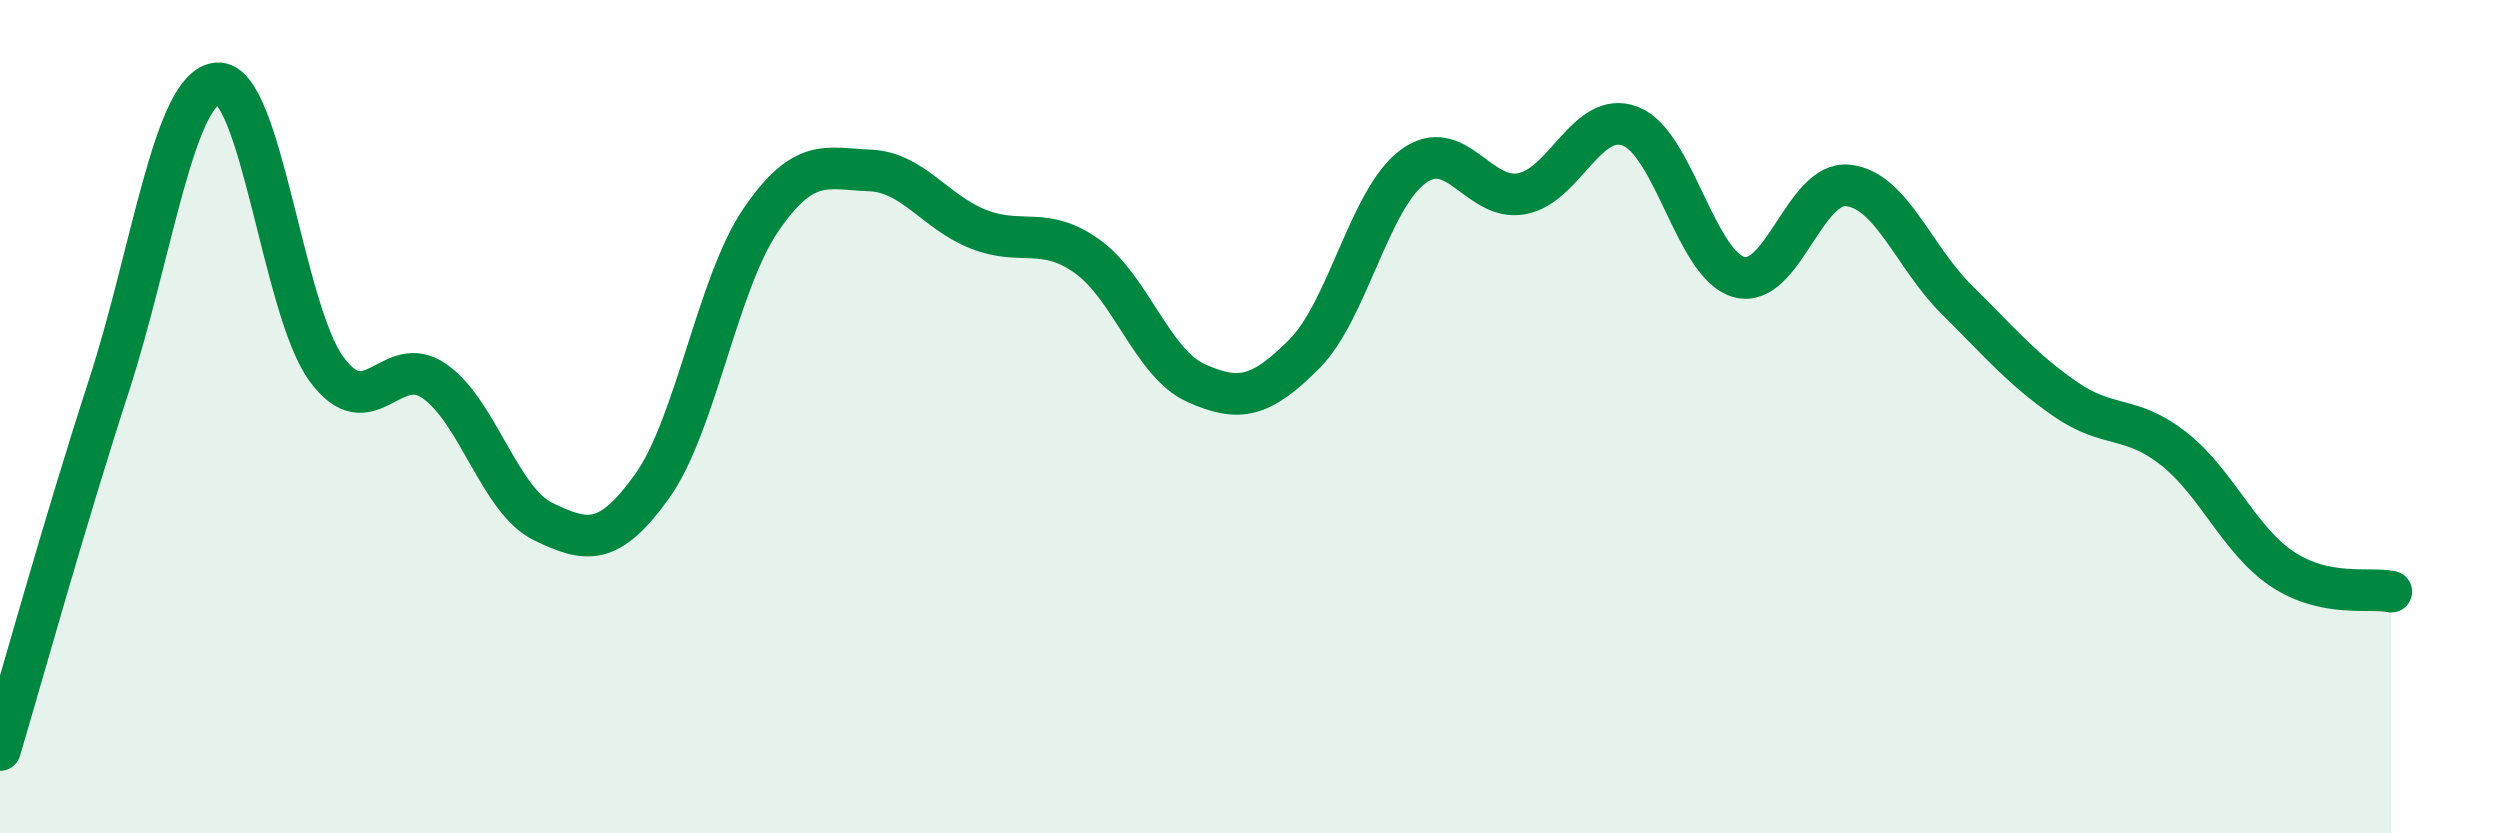
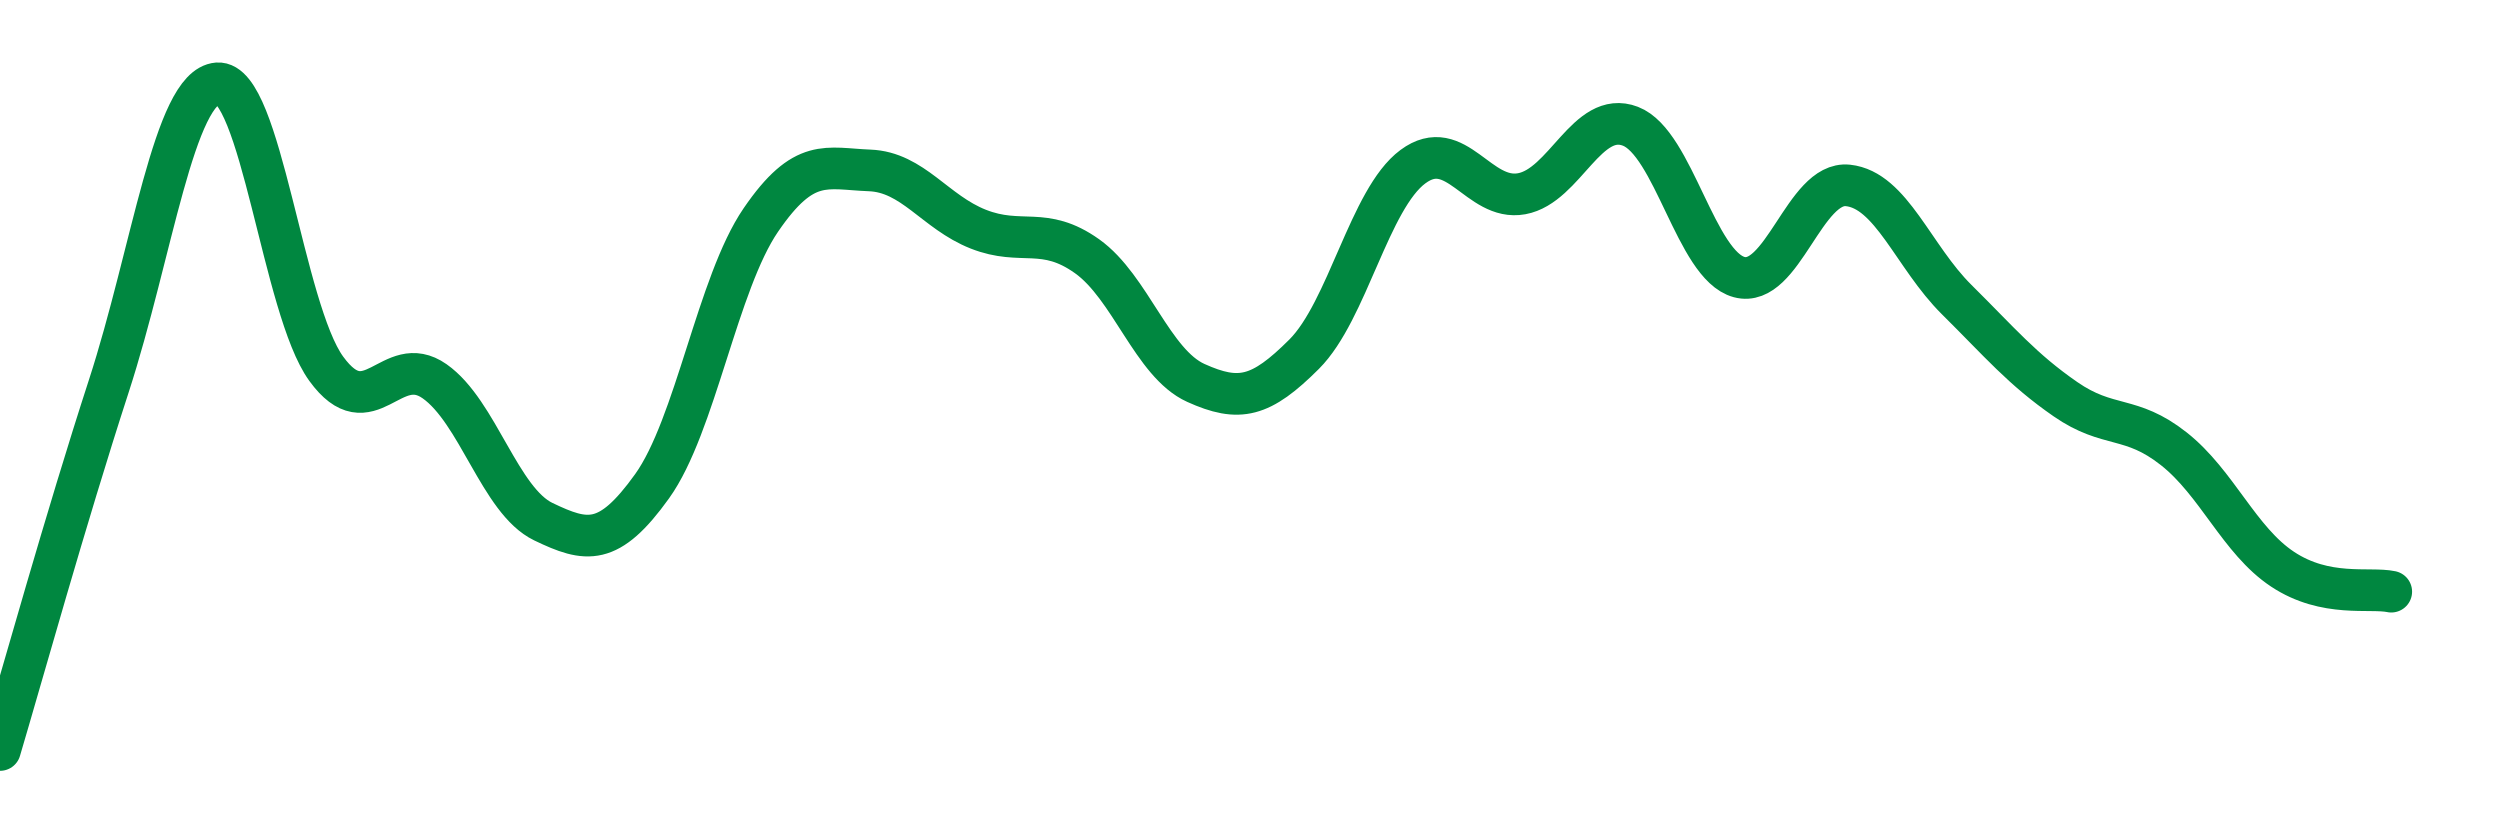
<svg xmlns="http://www.w3.org/2000/svg" width="60" height="20" viewBox="0 0 60 20">
-   <path d="M 0,18 C 0.52,16.25 1.57,12.47 2.61,9.27 C 3.65,6.07 4.18,2.08 5.22,2 C 6.26,1.92 6.79,7.42 7.83,8.85 C 8.87,10.28 9.39,8.42 10.43,9.15 C 11.47,9.88 12,12.02 13.04,12.52 C 14.08,13.02 14.61,13.12 15.65,11.67 C 16.69,10.22 17.22,6.8 18.26,5.28 C 19.3,3.76 19.83,4.05 20.87,4.09 C 21.91,4.13 22.44,5.09 23.48,5.5 C 24.52,5.91 25.05,5.41 26.09,6.15 C 27.13,6.89 27.66,8.72 28.7,9.19 C 29.74,9.66 30.26,9.54 31.3,8.5 C 32.34,7.46 32.87,4.77 33.91,4 C 34.95,3.23 35.48,4.84 36.52,4.65 C 37.56,4.46 38.09,2.63 39.13,3.03 C 40.17,3.43 40.7,6.37 41.74,6.65 C 42.78,6.93 43.31,4.34 44.35,4.45 C 45.39,4.56 45.92,6.16 46.96,7.19 C 48,8.22 48.53,8.86 49.57,9.58 C 50.61,10.3 51.13,9.95 52.17,10.77 C 53.21,11.59 53.74,12.97 54.78,13.66 C 55.82,14.35 56.87,14.09 57.39,14.2L57.39 20L0 20Z" fill="#008740" opacity="0.1" stroke-linecap="round" stroke-linejoin="round" />
  <path d="M 0,18 C 0.52,16.25 1.57,12.47 2.61,9.27 C 3.65,6.07 4.18,2.08 5.22,2 C 6.26,1.92 6.79,7.42 7.83,8.85 C 8.87,10.28 9.39,8.42 10.43,9.15 C 11.47,9.88 12,12.02 13.04,12.52 C 14.08,13.02 14.61,13.12 15.65,11.67 C 16.69,10.22 17.22,6.8 18.26,5.28 C 19.3,3.76 19.83,4.05 20.87,4.09 C 21.91,4.13 22.44,5.09 23.48,5.5 C 24.52,5.91 25.05,5.41 26.09,6.15 C 27.13,6.89 27.66,8.72 28.7,9.19 C 29.74,9.66 30.26,9.54 31.3,8.5 C 32.34,7.46 32.87,4.77 33.91,4 C 34.95,3.23 35.48,4.84 36.52,4.65 C 37.56,4.46 38.09,2.63 39.13,3.03 C 40.17,3.43 40.7,6.37 41.74,6.65 C 42.78,6.93 43.31,4.34 44.35,4.45 C 45.39,4.56 45.92,6.16 46.96,7.19 C 48,8.22 48.53,8.86 49.57,9.58 C 50.61,10.3 51.13,9.95 52.17,10.77 C 53.21,11.59 53.74,12.97 54.78,13.66 C 55.82,14.35 56.87,14.09 57.39,14.2" stroke="#008740" stroke-width="1" fill="none" stroke-linecap="round" stroke-linejoin="round" />
</svg>